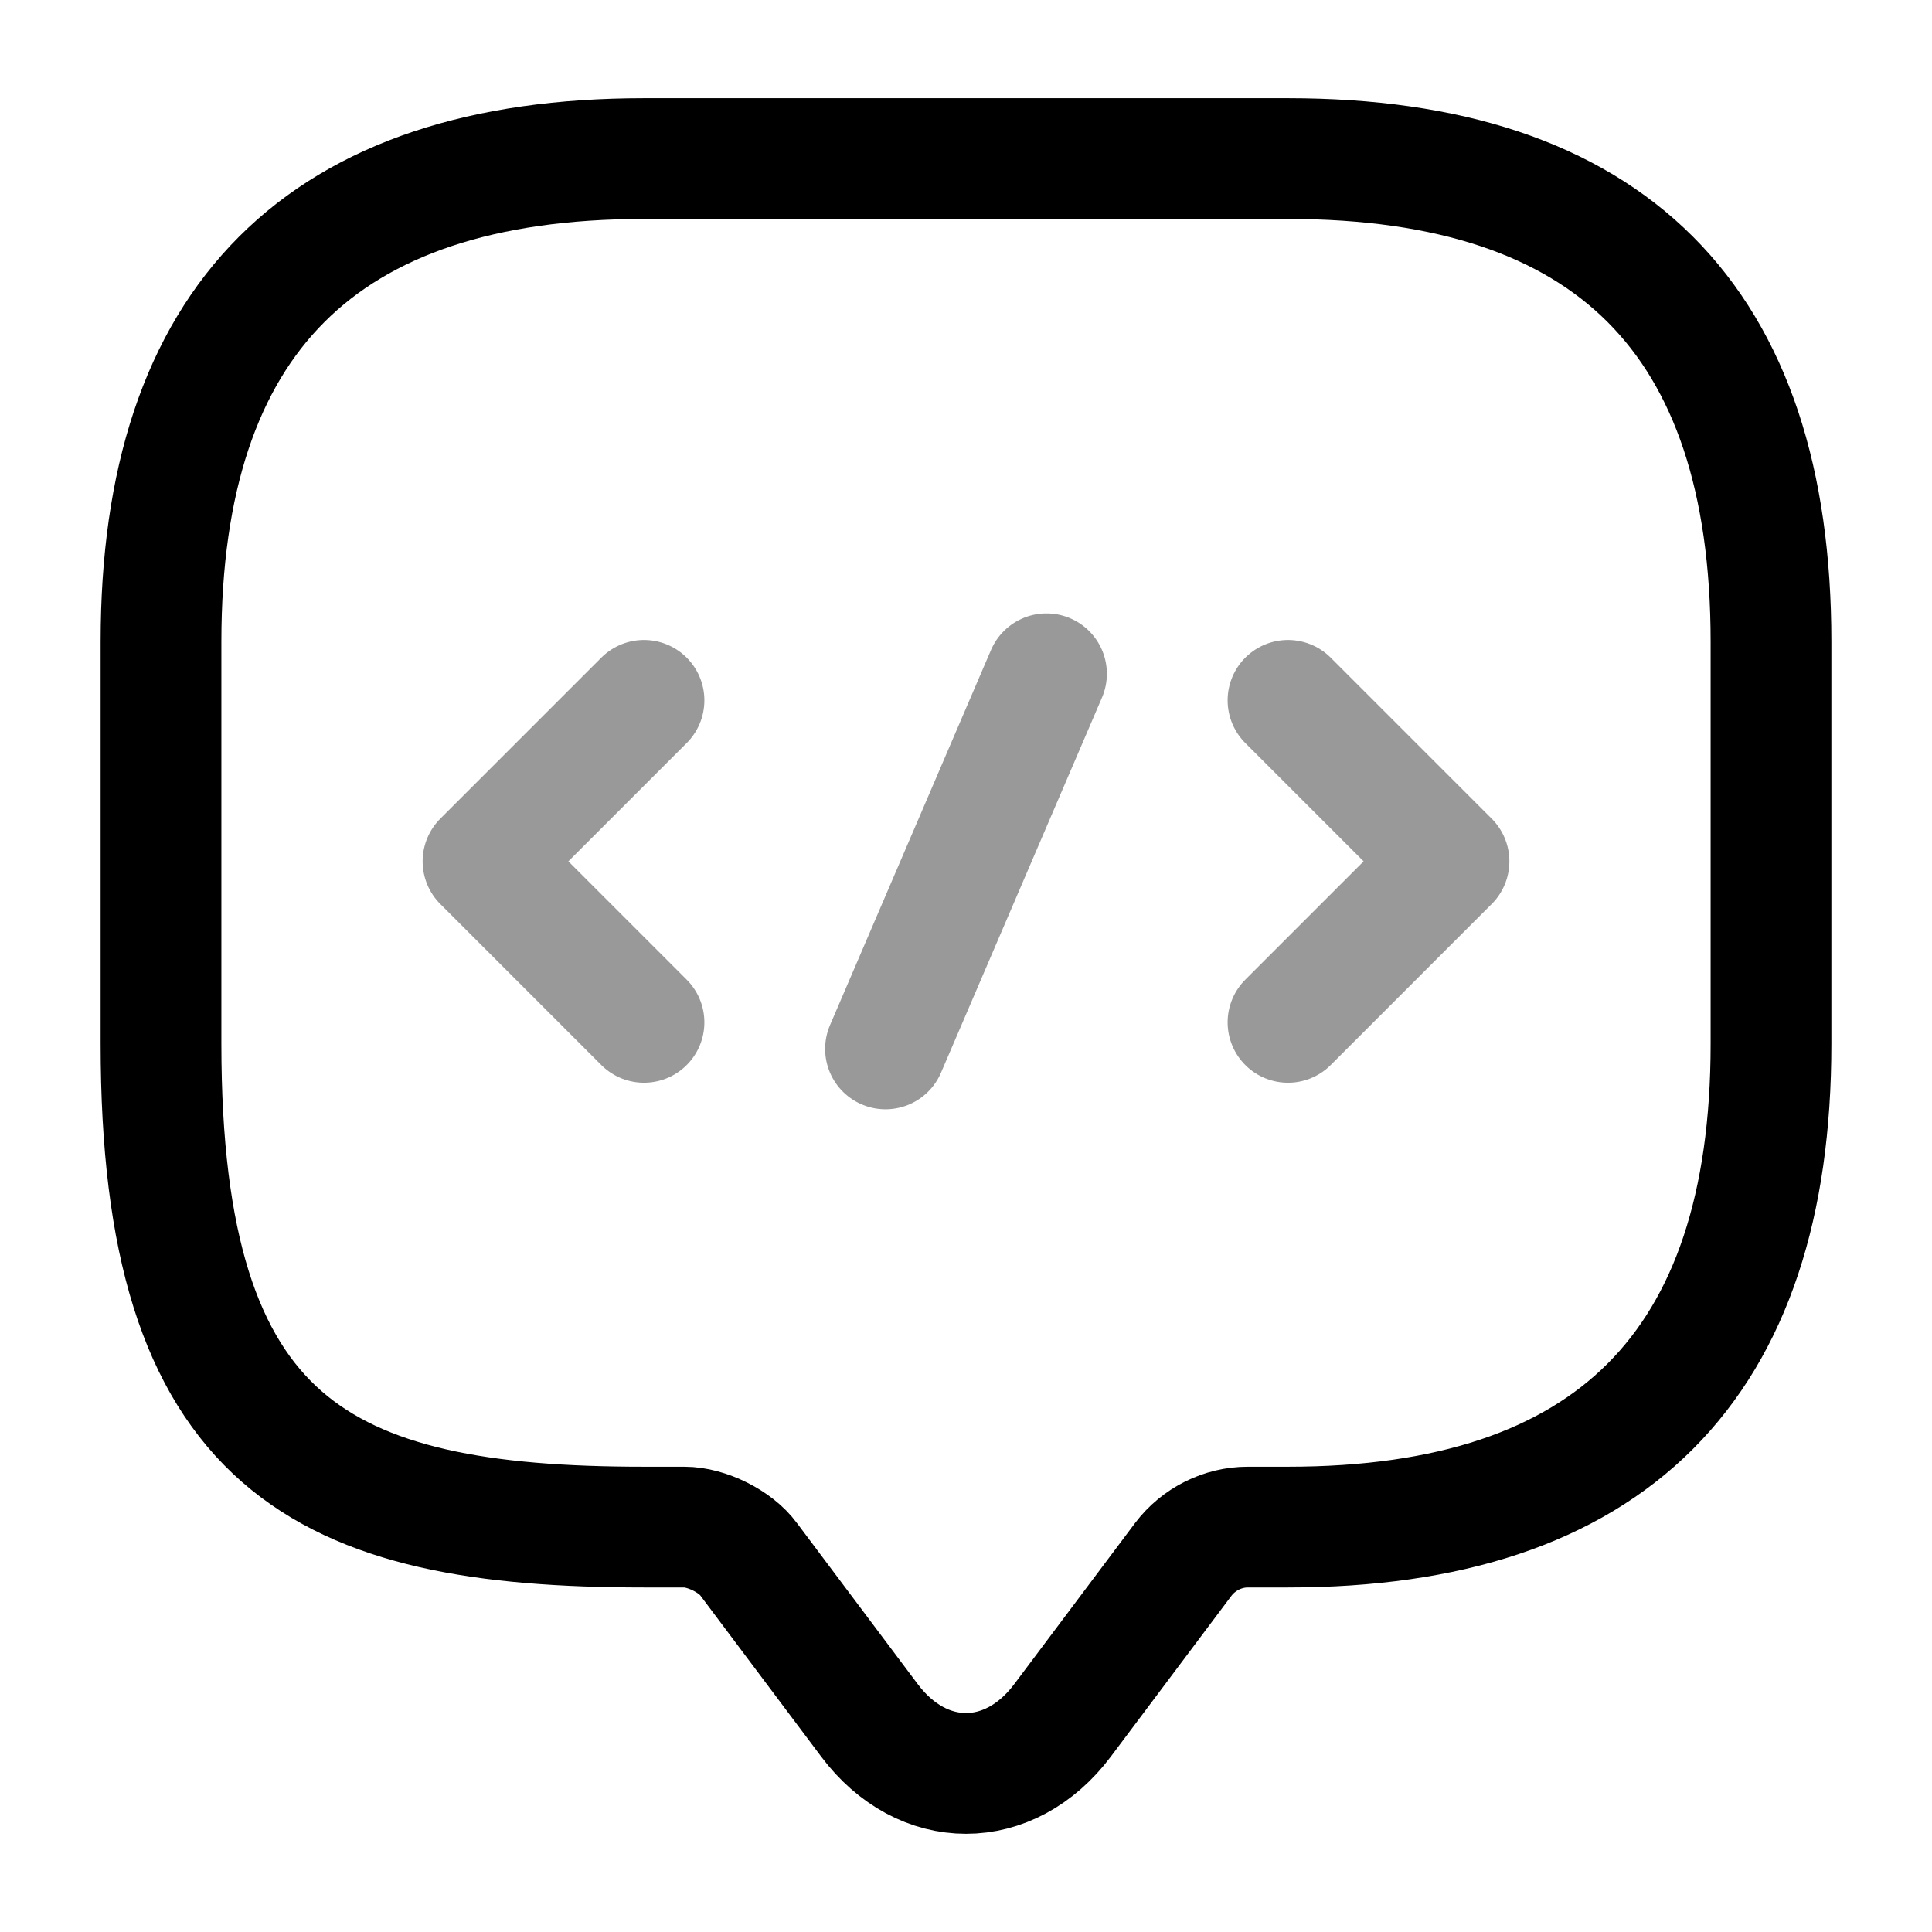
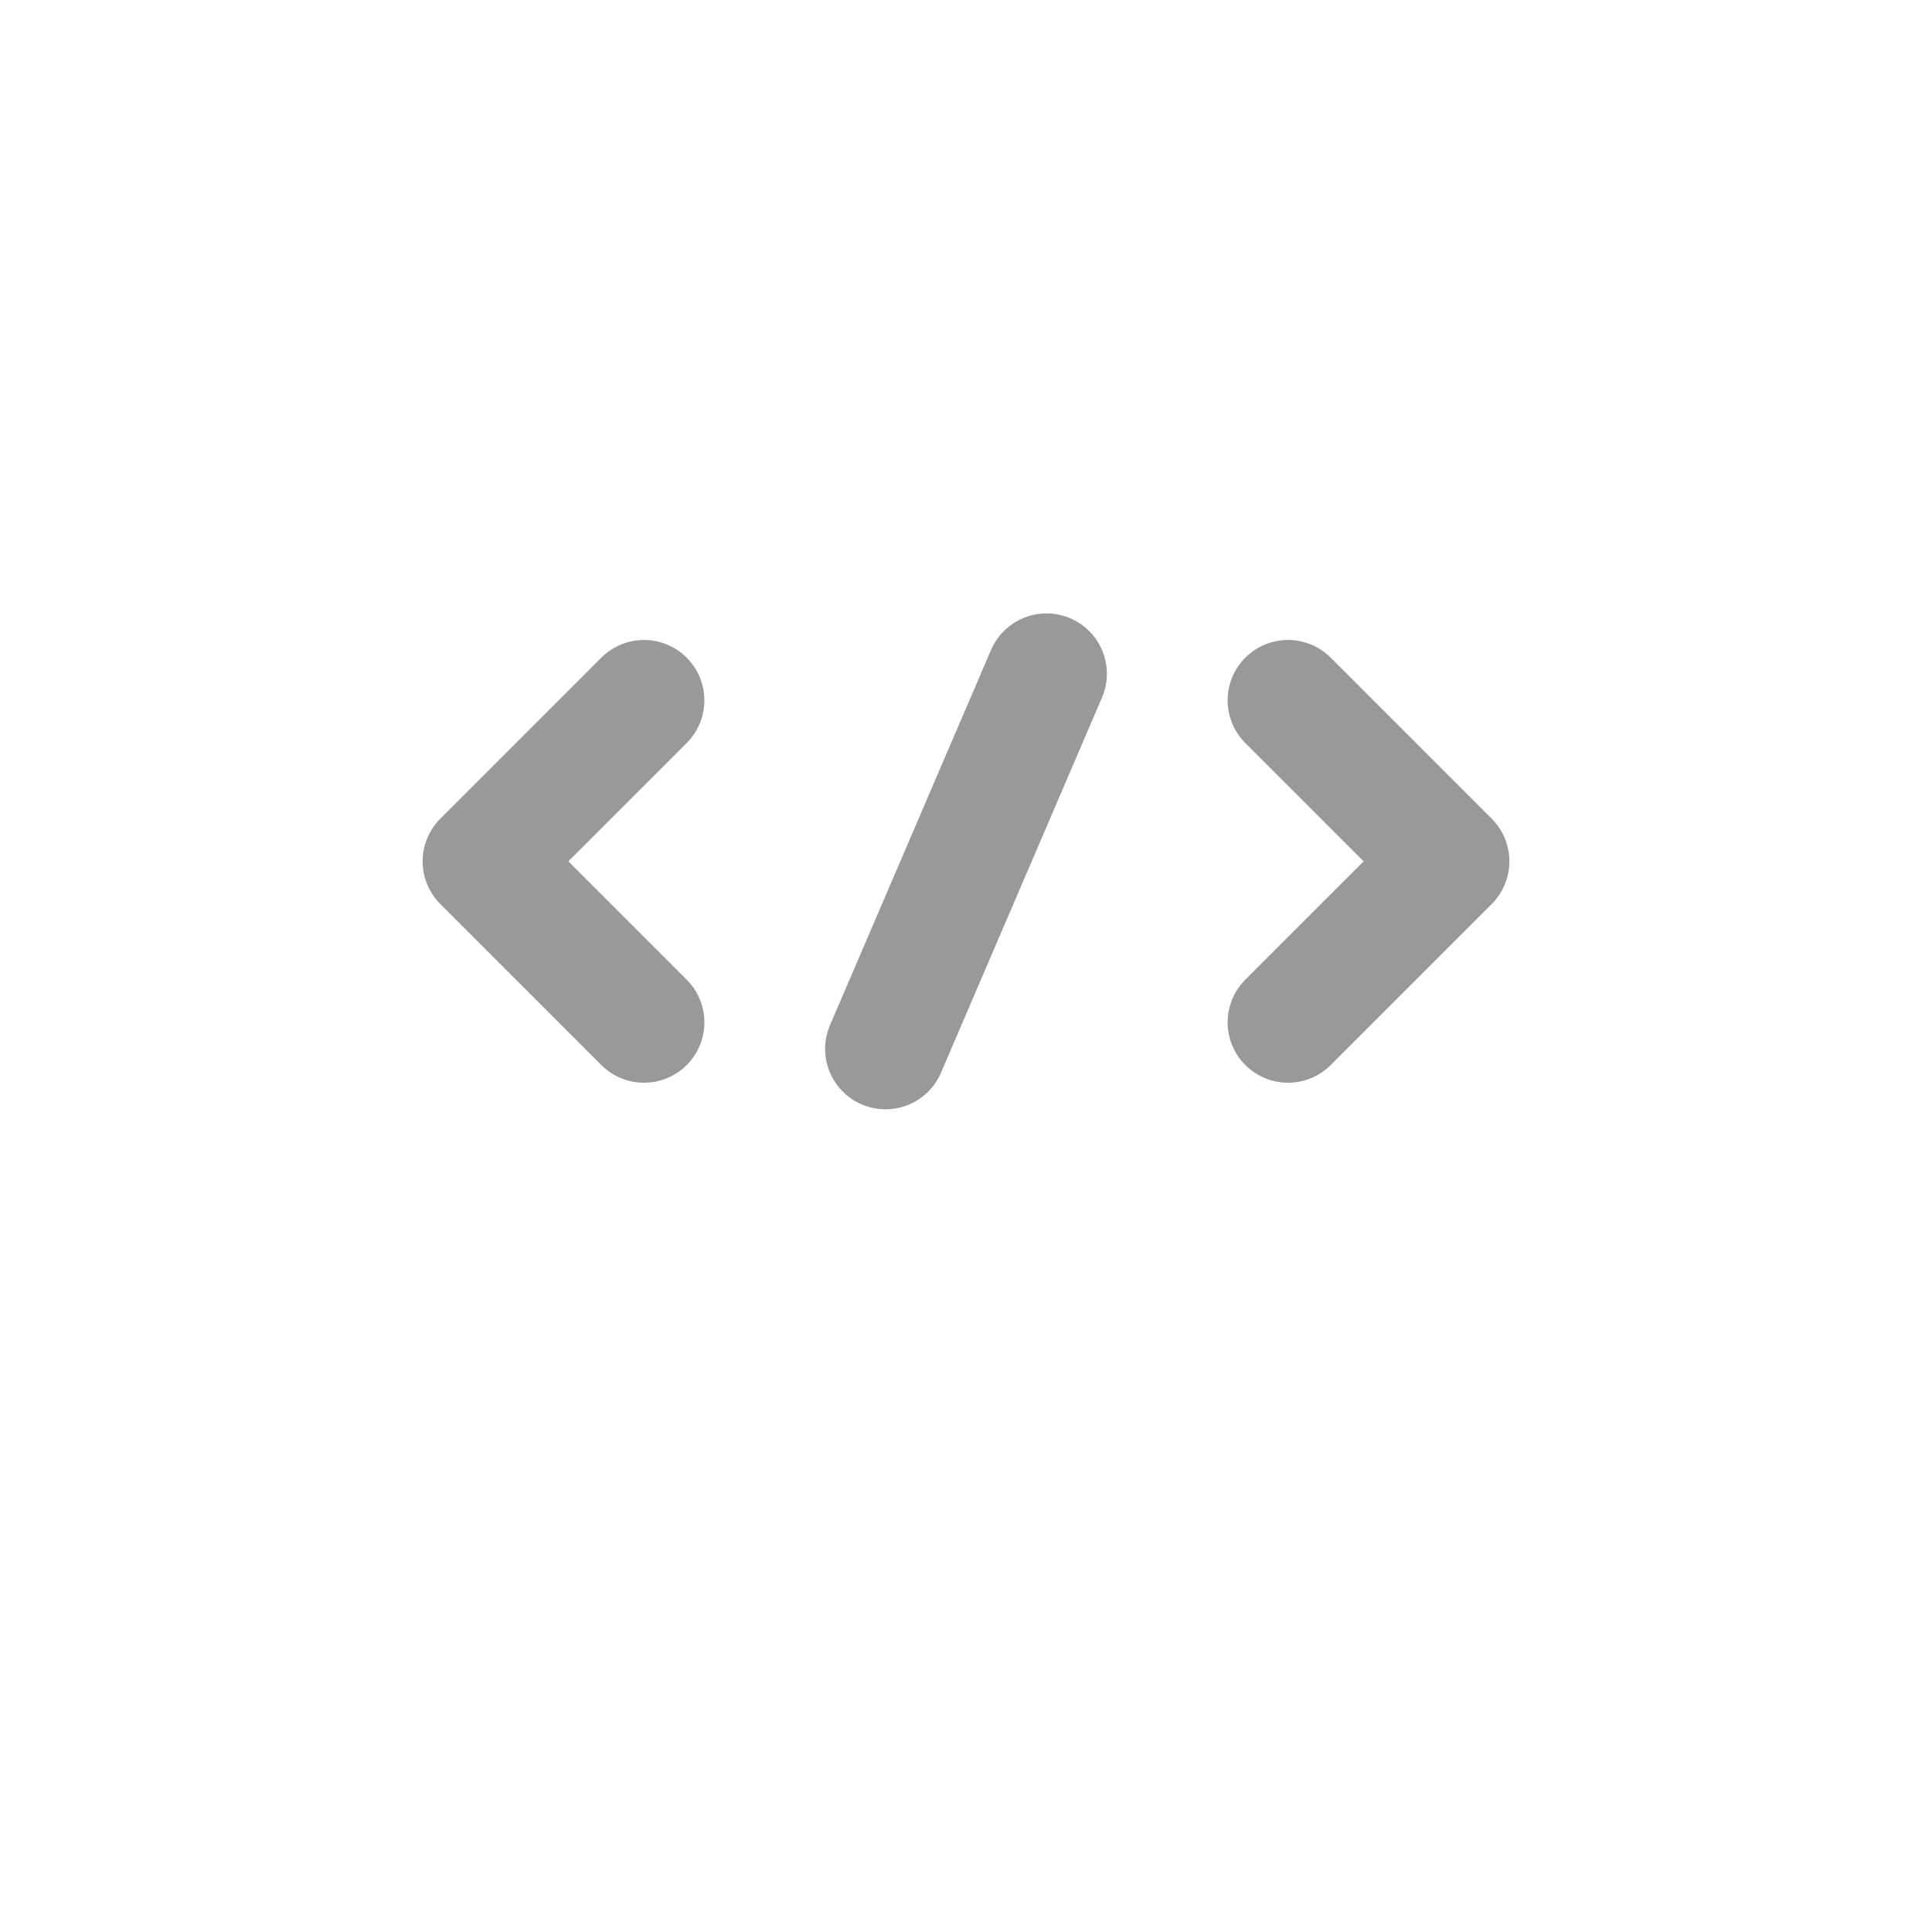
<svg xmlns="http://www.w3.org/2000/svg" fill="none" viewBox="0 0 24 24" stroke="currentColor" aria-hidden="true">
-   <path stroke-linecap="round" stroke-linejoin="round" stroke-miterlimit="10" stroke-width="1.5" d="M8.5 18.97H8c-4 0-6-1-6-6v-5c0-4 2-6 6-6h8c4 0 6 2 6 6v5c0 4-2 6-6 6h-.5c-.31 0-.61.15-.8.4l-1.5 2c-.66.88-1.74.88-2.4 0l-1.5-2c-.16-.22-.52-.4-.8-.4z" />
  <path stroke-linecap="round" stroke-linejoin="round" stroke-miterlimit="10" stroke-width="1.5" d="M8 8.7l-2 2 2 2M16 8.7l2 2-2 2M13 8.37l-2 4.66" opacity=".4" />
</svg>